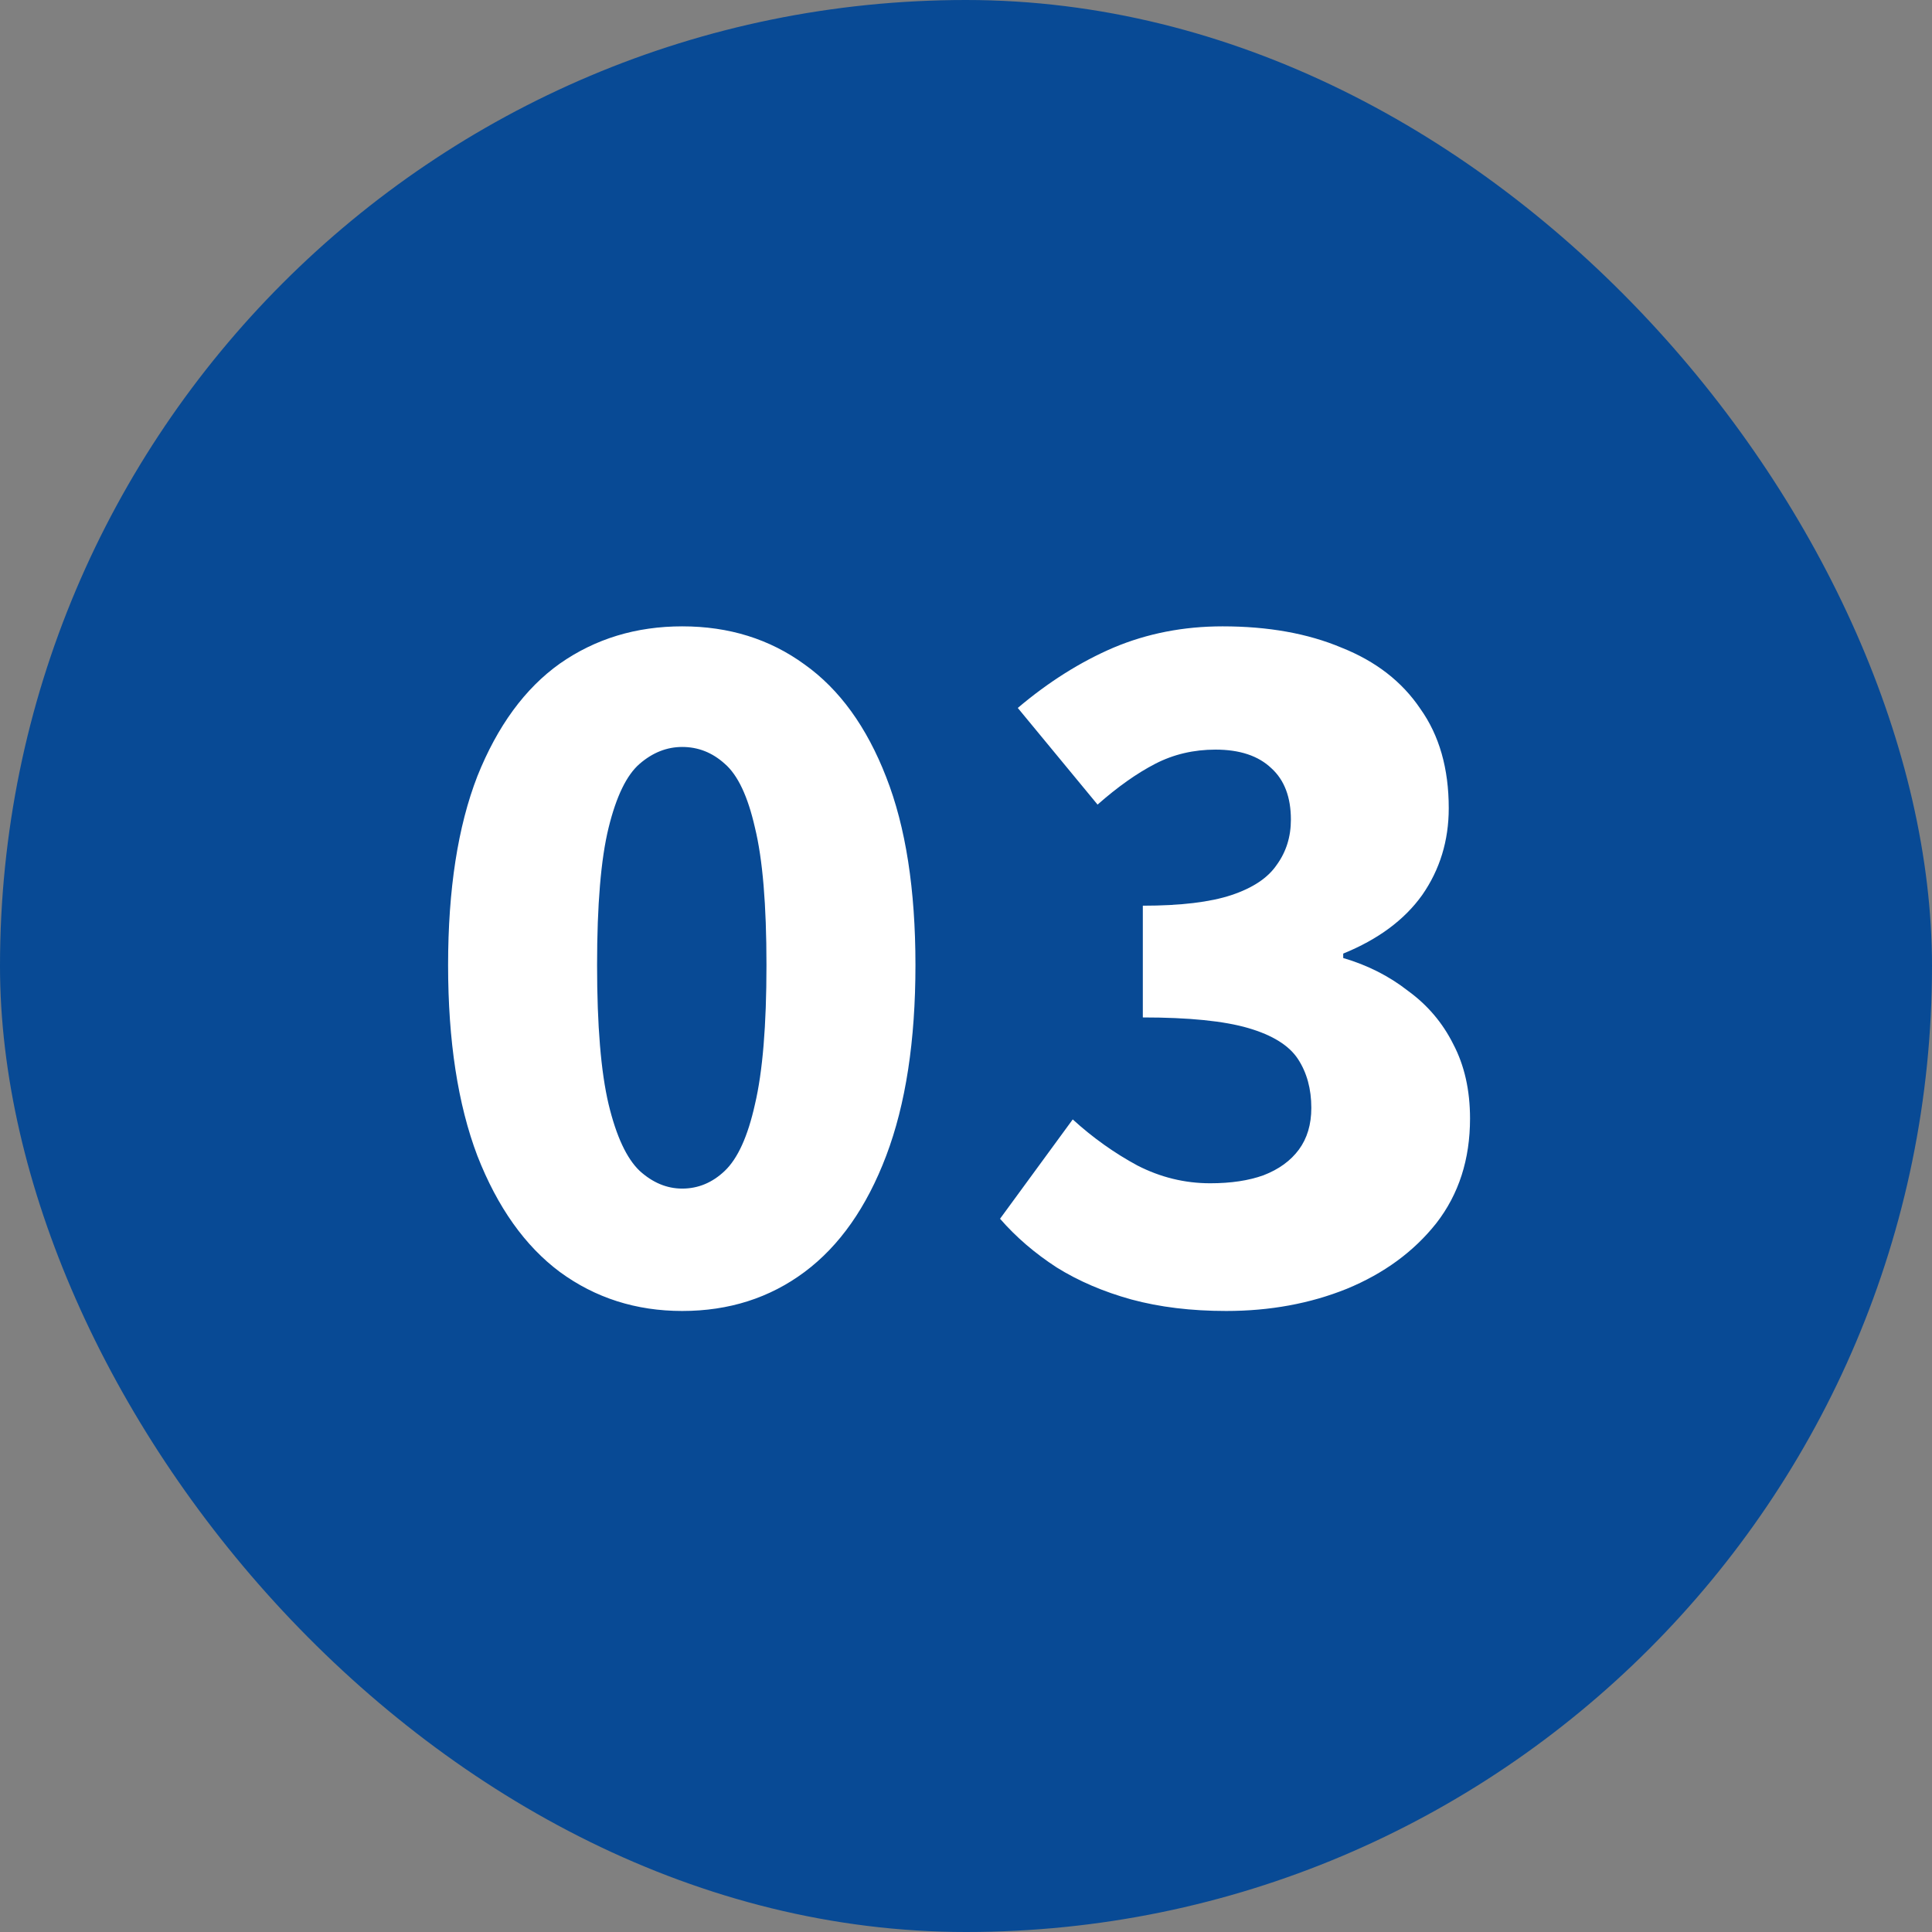
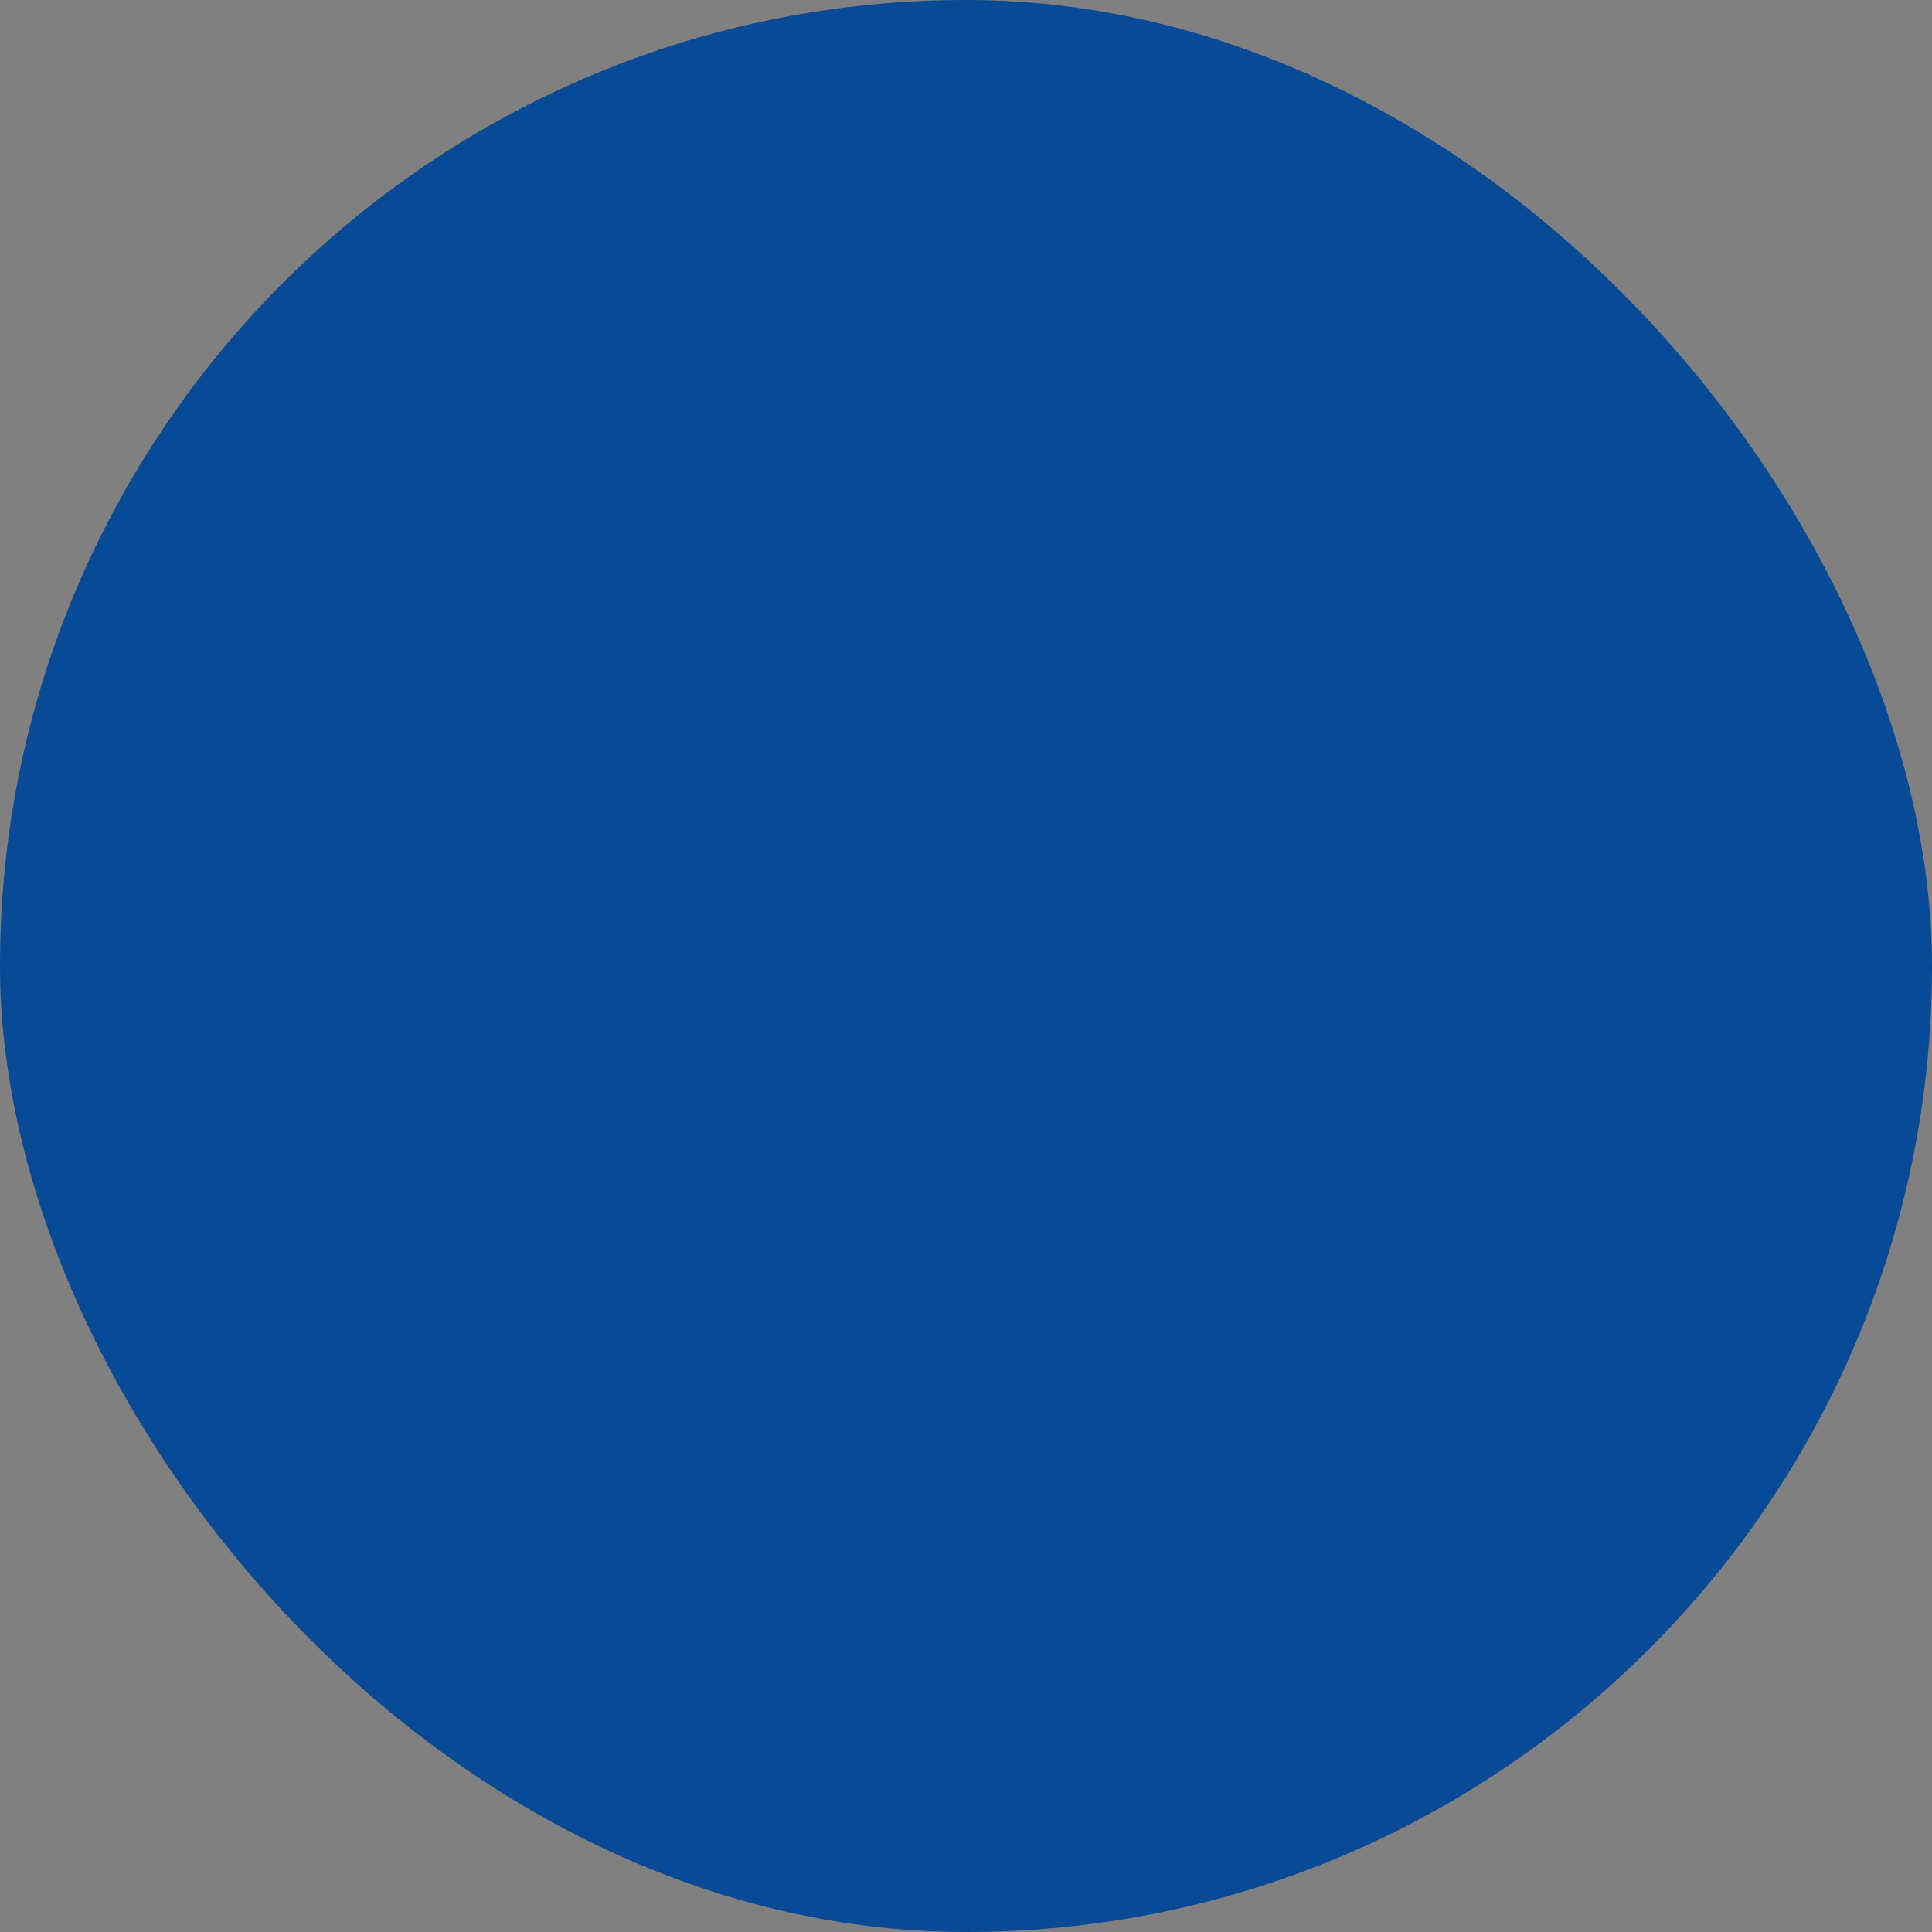
<svg xmlns="http://www.w3.org/2000/svg" width="61" height="61" viewBox="0 0 61 61" fill="none">
  <rect x="0" y="0" width="61" height="61" fill="#808080" stroke="none" />
  <rect width="61" height="61" rx="30.5" fill="#084A95" />
-   <path d="M21.54 41.392C20.084 41.392 18.796 40.981 17.676 40.16C16.575 39.339 15.707 38.116 15.072 36.492C14.456 34.868 14.148 32.861 14.148 30.472C14.148 28.083 14.456 26.095 15.072 24.508C15.707 22.921 16.575 21.736 17.676 20.952C18.796 20.168 20.084 19.776 21.54 19.776C23.015 19.776 24.303 20.177 25.404 20.98C26.505 21.764 27.364 22.949 27.98 24.536C28.596 26.104 28.904 28.083 28.904 30.472C28.904 32.861 28.596 34.868 27.98 36.492C27.364 38.116 26.505 39.339 25.404 40.16C24.303 40.981 23.015 41.392 21.54 41.392ZM21.54 37.528C22.044 37.528 22.492 37.341 22.884 36.968C23.295 36.576 23.612 35.876 23.836 34.868C24.079 33.841 24.2 32.376 24.2 30.472C24.2 28.568 24.079 27.121 23.836 26.132C23.612 25.143 23.295 24.471 22.884 24.116C22.492 23.761 22.044 23.584 21.54 23.584C21.055 23.584 20.607 23.761 20.196 24.116C19.785 24.471 19.459 25.143 19.216 26.132C18.973 27.121 18.852 28.568 18.852 30.472C18.852 32.376 18.973 33.841 19.216 34.868C19.459 35.876 19.785 36.576 20.196 36.968C20.607 37.341 21.055 37.528 21.54 37.528ZM38.715 41.392C37.613 41.392 36.614 41.271 35.718 41.028C34.841 40.785 34.057 40.449 33.367 40.02C32.676 39.572 32.078 39.059 31.575 38.48L33.87 35.344C34.505 35.923 35.187 36.408 35.914 36.8C36.642 37.173 37.408 37.36 38.211 37.36C38.864 37.36 39.424 37.276 39.891 37.108C40.376 36.921 40.749 36.651 41.011 36.296C41.272 35.941 41.403 35.503 41.403 34.98C41.403 34.383 41.263 33.869 40.983 33.44C40.703 33.011 40.18 32.684 39.414 32.46C38.649 32.236 37.538 32.124 36.083 32.124V28.596C37.277 28.596 38.211 28.484 38.883 28.26C39.554 28.036 40.031 27.719 40.31 27.308C40.609 26.897 40.758 26.421 40.758 25.88C40.758 25.171 40.553 24.629 40.142 24.256C39.732 23.864 39.144 23.668 38.379 23.668C37.688 23.668 37.053 23.817 36.474 24.116C35.896 24.415 35.289 24.844 34.654 25.404L32.135 22.352C33.105 21.531 34.113 20.896 35.158 20.448C36.222 20 37.37 19.776 38.602 19.776C40.04 19.776 41.291 20 42.355 20.448C43.437 20.877 44.268 21.521 44.846 22.38C45.444 23.22 45.742 24.265 45.742 25.516C45.742 26.543 45.462 27.457 44.903 28.26C44.343 29.044 43.512 29.66 42.41 30.108V30.248C43.176 30.472 43.857 30.817 44.455 31.284C45.071 31.732 45.547 32.292 45.883 32.964C46.237 33.636 46.414 34.42 46.414 35.316C46.414 36.604 46.06 37.705 45.35 38.62C44.641 39.516 43.699 40.207 42.523 40.692C41.365 41.159 40.096 41.392 38.715 41.392Z" fill="white" />
</svg>